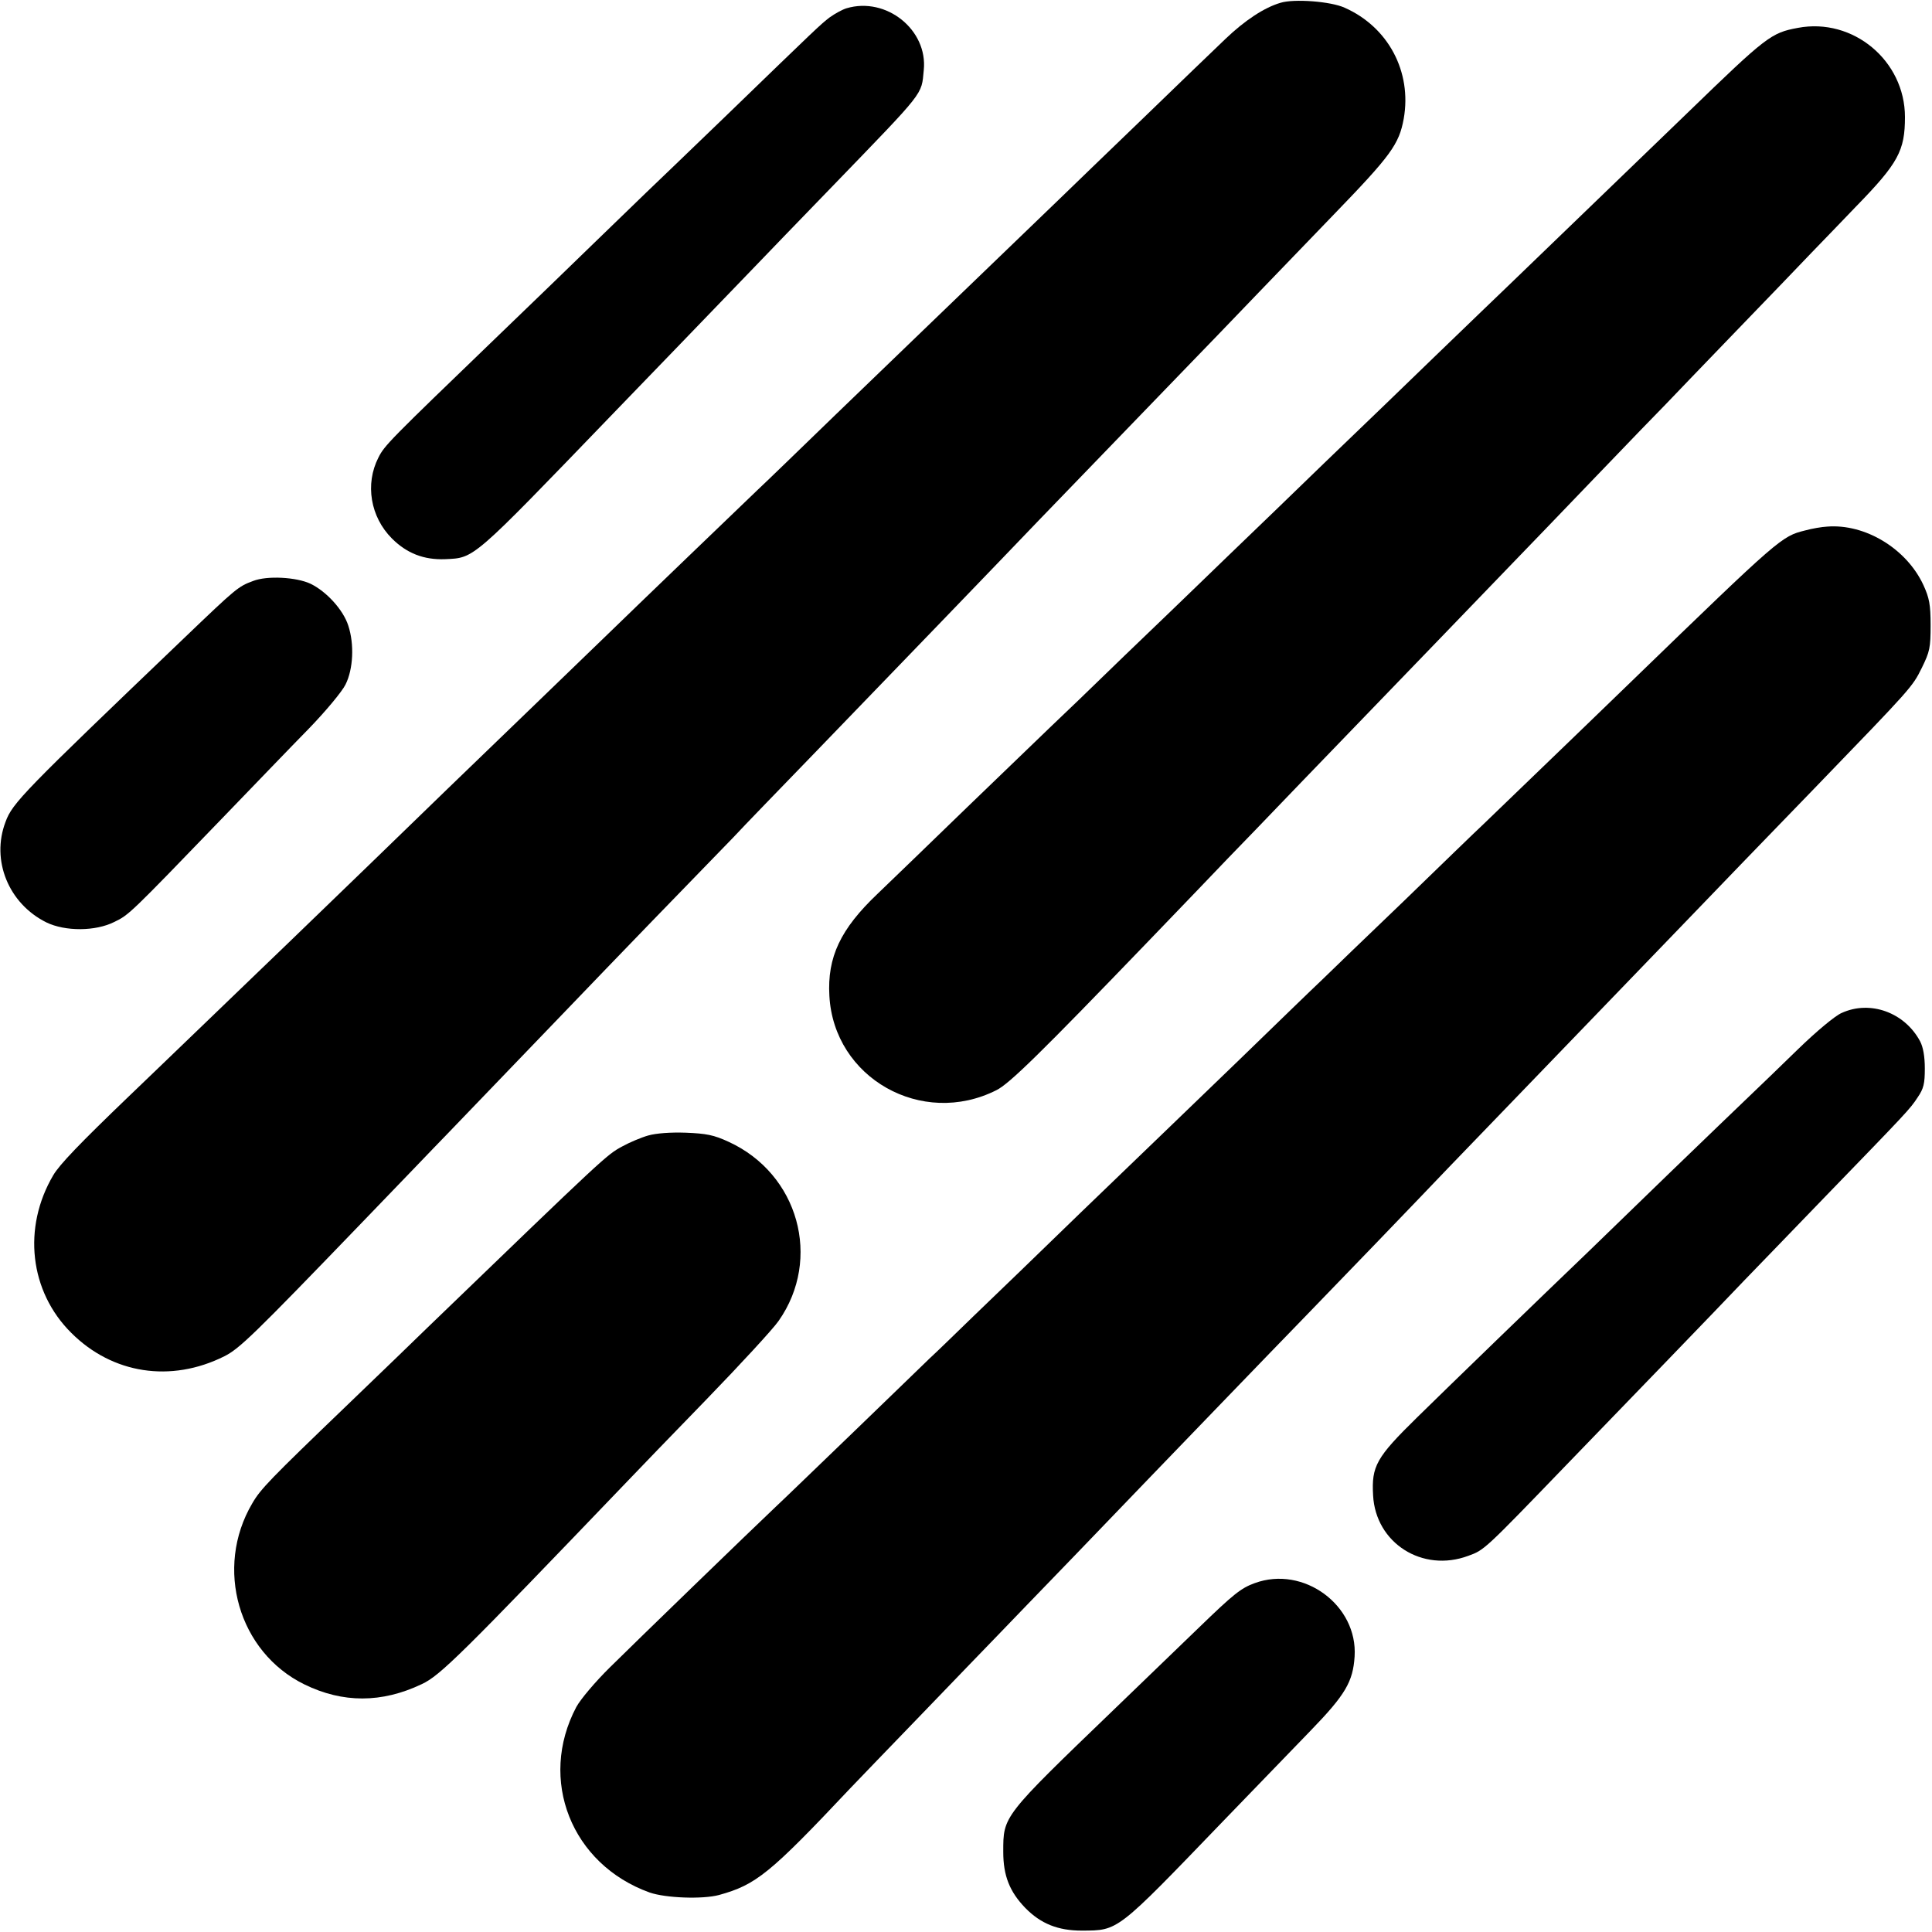
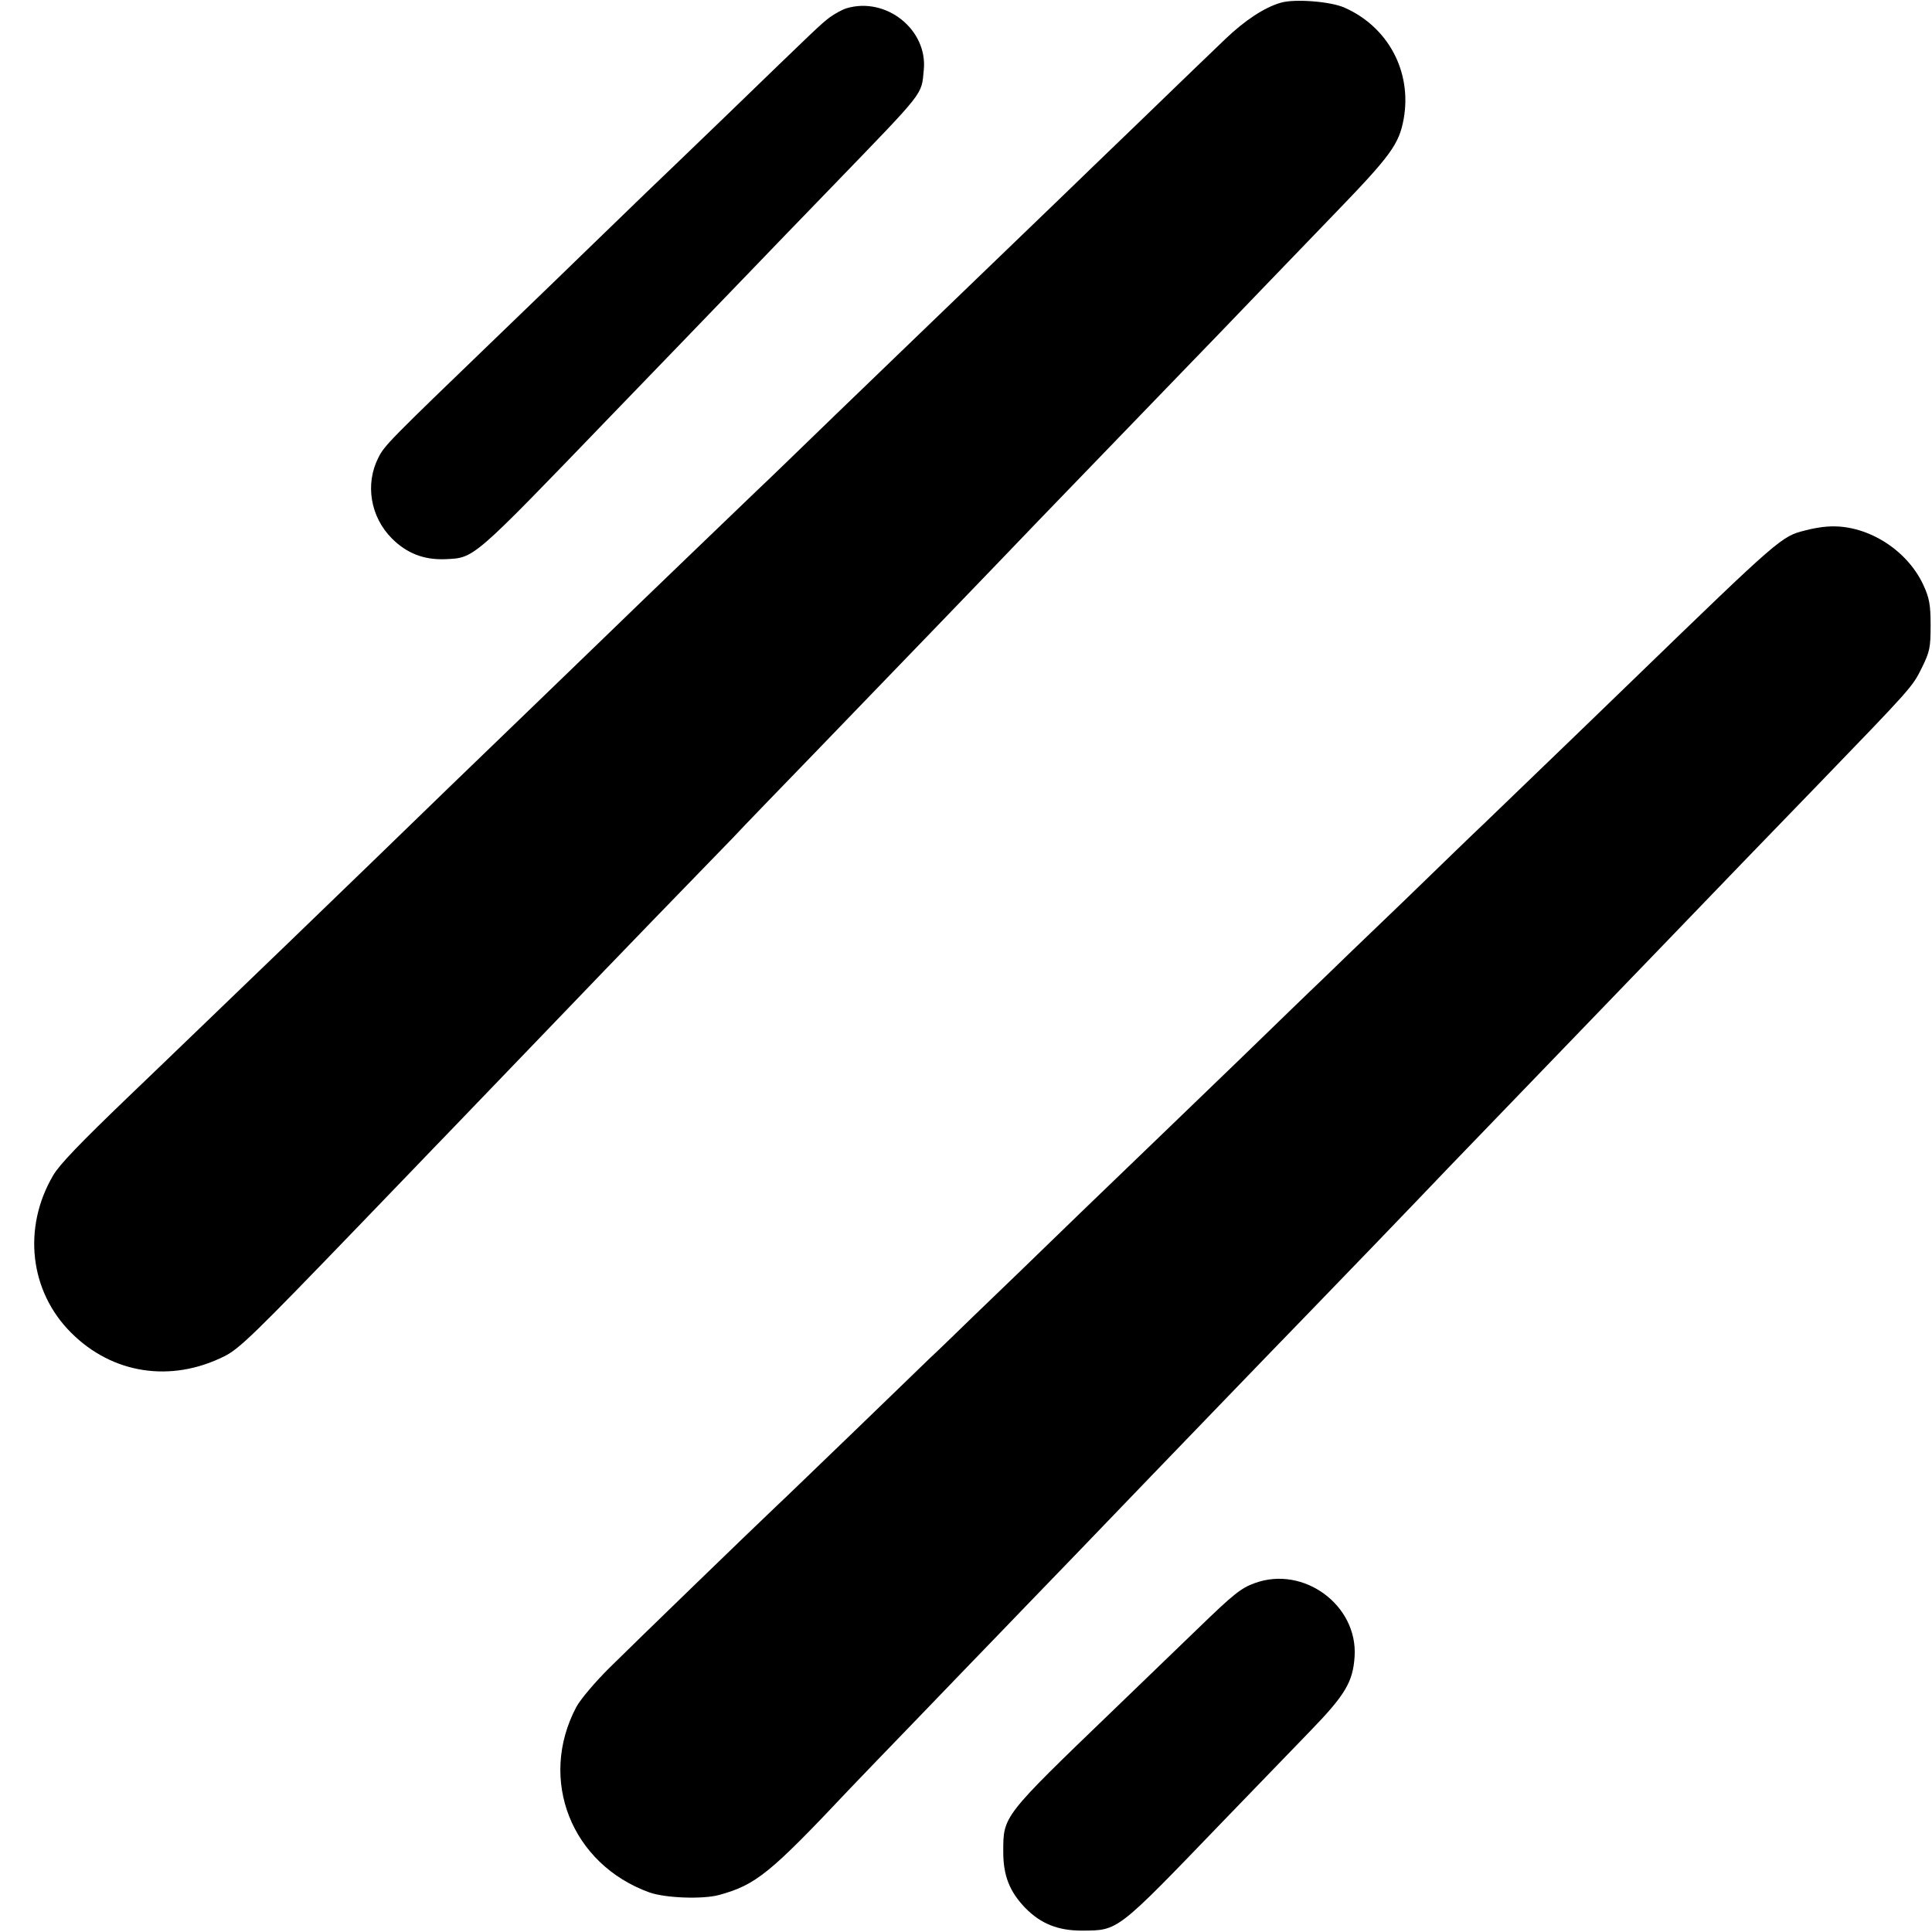
<svg xmlns="http://www.w3.org/2000/svg" version="1.0" width="700pt" height="700pt" viewBox="0 0 700 700" preserveAspectRatio="xMidYMid meet">
  <g transform="translate(0,700) scale(0.1,-0.1)" fill="#000000" stroke="none">
    <path d="M4640 6990 c-59 -17 -130 -64 -200 -131 -41 -39 -178 -171 -304 -293 -126 -121 -255 -246 -286 -276 -47 -45 -383 -369 -545 -525 -23 -22 -147 -142 -276 -266 -129 -125 -256 -248 -284 -274 -45 -43 -428 -411 -566 -545 -31 -30 -150 -145 -264 -255 -273 -263 -312 -301 -576 -557 -123 -119 -256 -247 -295 -285 -39 -37 -171 -165 -294 -283 -123 -118 -250 -241 -284 -273 -177 -170 -250 -246 -273 -285 -112 -190 -86 -421 65 -571 149 -149 361 -182 555 -85 55 28 103 74 498 484 125 129 265 276 313 325 210 218 434 451 475 494 24 25 144 150 266 276 123 127 254 262 292 301 37 40 167 174 288 299 312 323 666 690 819 850 122 126 470 487 536 555 36 37 155 160 265 275 110 114 229 238 265 275 210 217 239 257 256 350 30 170 -56 332 -214 402 -50 23 -183 33 -232 18z" />
    <path d="M3067 6970 c-16 -5 -43 -20 -61 -33 -35 -27 -42 -34 -380 -361 -126 -121 -254 -245 -285 -274 -31 -30 -115 -111 -186 -180 -72 -70 -233 -226 -359 -347 -386 -372 -403 -389 -425 -433 -49 -96 -29 -215 49 -293 54 -54 116 -78 193 -75 107 5 94 -6 602 521 28 29 141 146 252 261 111 115 232 241 269 279 37 39 163 169 280 290 339 351 322 329 331 421 15 146 -136 267 -280 224z" />
-     <path d="M6514 6899 c-97 -18 -113 -30 -400 -308 -182 -176 -585 -564 -649 -626 -27 -26 -149 -143 -270 -260 -121 -117 -249 -241 -285 -275 -36 -34 -166 -160 -290 -280 -124 -119 -250 -241 -280 -270 -30 -29 -149 -144 -265 -255 -115 -112 -237 -229 -270 -260 -33 -32 -168 -162 -300 -289 -132 -128 -278 -269 -325 -314 -135 -128 -183 -230 -175 -370 16 -298 335 -478 605 -342 47 23 161 135 550 539 124 129 254 264 288 300 35 36 155 160 265 275 272 282 292 303 522 541 110 114 229 238 265 275 36 37 162 168 280 291 118 123 233 242 255 264 22 23 135 141 251 261 116 120 242 251 280 291 38 39 110 114 159 165 153 157 177 202 177 324 0 204 -188 361 -388 323z" />
    <path d="M6620 5092 c-19 -1 -55 -7 -80 -14 -85 -21 -91 -26 -625 -543 -42 -41 -298 -288 -539 -520 -29 -27 -159 -153 -290 -280 -132 -126 -265 -255 -296 -285 -32 -30 -167 -161 -300 -290 -134 -129 -259 -250 -279 -269 -20 -19 -153 -147 -296 -285 -142 -138 -316 -306 -385 -372 -69 -67 -141 -137 -161 -155 -19 -19 -142 -137 -273 -264 -131 -126 -259 -250 -285 -274 -91 -86 -506 -488 -600 -581 -53 -52 -108 -117 -123 -145 -139 -263 -18 -570 266 -672 58 -20 191 -25 251 -9 134 37 184 77 475 386 24 25 142 148 264 274 121 126 244 253 271 281 28 29 152 158 276 286 124 129 249 259 278 289 56 58 450 467 561 581 36 37 151 156 255 264 105 109 222 231 260 271 117 121 476 494 540 560 94 97 474 492 533 553 30 31 150 155 267 276 341 353 344 356 378 425 29 59 32 73 32 155 0 75 -5 99 -26 145 -61 132 -211 223 -349 212z" />
-     <path d="M917 4895 c-54 -20 -60 -25 -249 -206 -582 -557 -623 -598 -648 -667 -53 -139 11 -296 148 -364 68 -33 178 -33 247 2 52 25 58 31 386 371 114 118 256 266 318 329 61 63 121 135 133 160 28 56 32 146 10 213 -18 57 -79 124 -137 152 -51 24 -157 30 -208 10z" />
-     <path d="M6673 3330 c-24 -10 -92 -67 -159 -132 -64 -62 -142 -138 -174 -168 -32 -30 -163 -157 -292 -281 -128 -124 -260 -252 -293 -284 -166 -159 -503 -485 -620 -600 -149 -146 -166 -177 -160 -283 9 -173 179 -281 345 -219 58 21 57 20 355 329 176 182 556 575 646 670 41 42 169 175 285 295 305 315 314 324 342 367 22 32 26 50 26 105 0 43 -6 77 -17 98 -56 105 -181 150 -284 103z" />
-     <path d="M2349 2886 c-25 -7 -68 -25 -95 -40 -57 -31 -59 -33 -705 -656 -37 -36 -167 -162 -290 -280 -281 -270 -315 -305 -345 -357 -138 -234 -50 -539 189 -656 139 -68 280 -68 425 1 67 31 144 108 747 737 31 33 159 165 284 294 124 128 242 256 262 285 158 225 72 533 -181 649 -54 25 -81 30 -155 33 -55 2 -108 -2 -136 -10z" />
    <path d="M4546 1264 c-50 -18 -78 -41 -201 -160 -55 -53 -194 -187 -309 -298 -405 -390 -401 -385 -401 -516 0 -86 23 -144 80 -203 56 -57 118 -82 205 -82 133 1 123 -7 511 396 114 118 257 266 318 329 126 130 153 177 159 268 12 186 -185 331 -362 266z" />
  </g>
</svg>